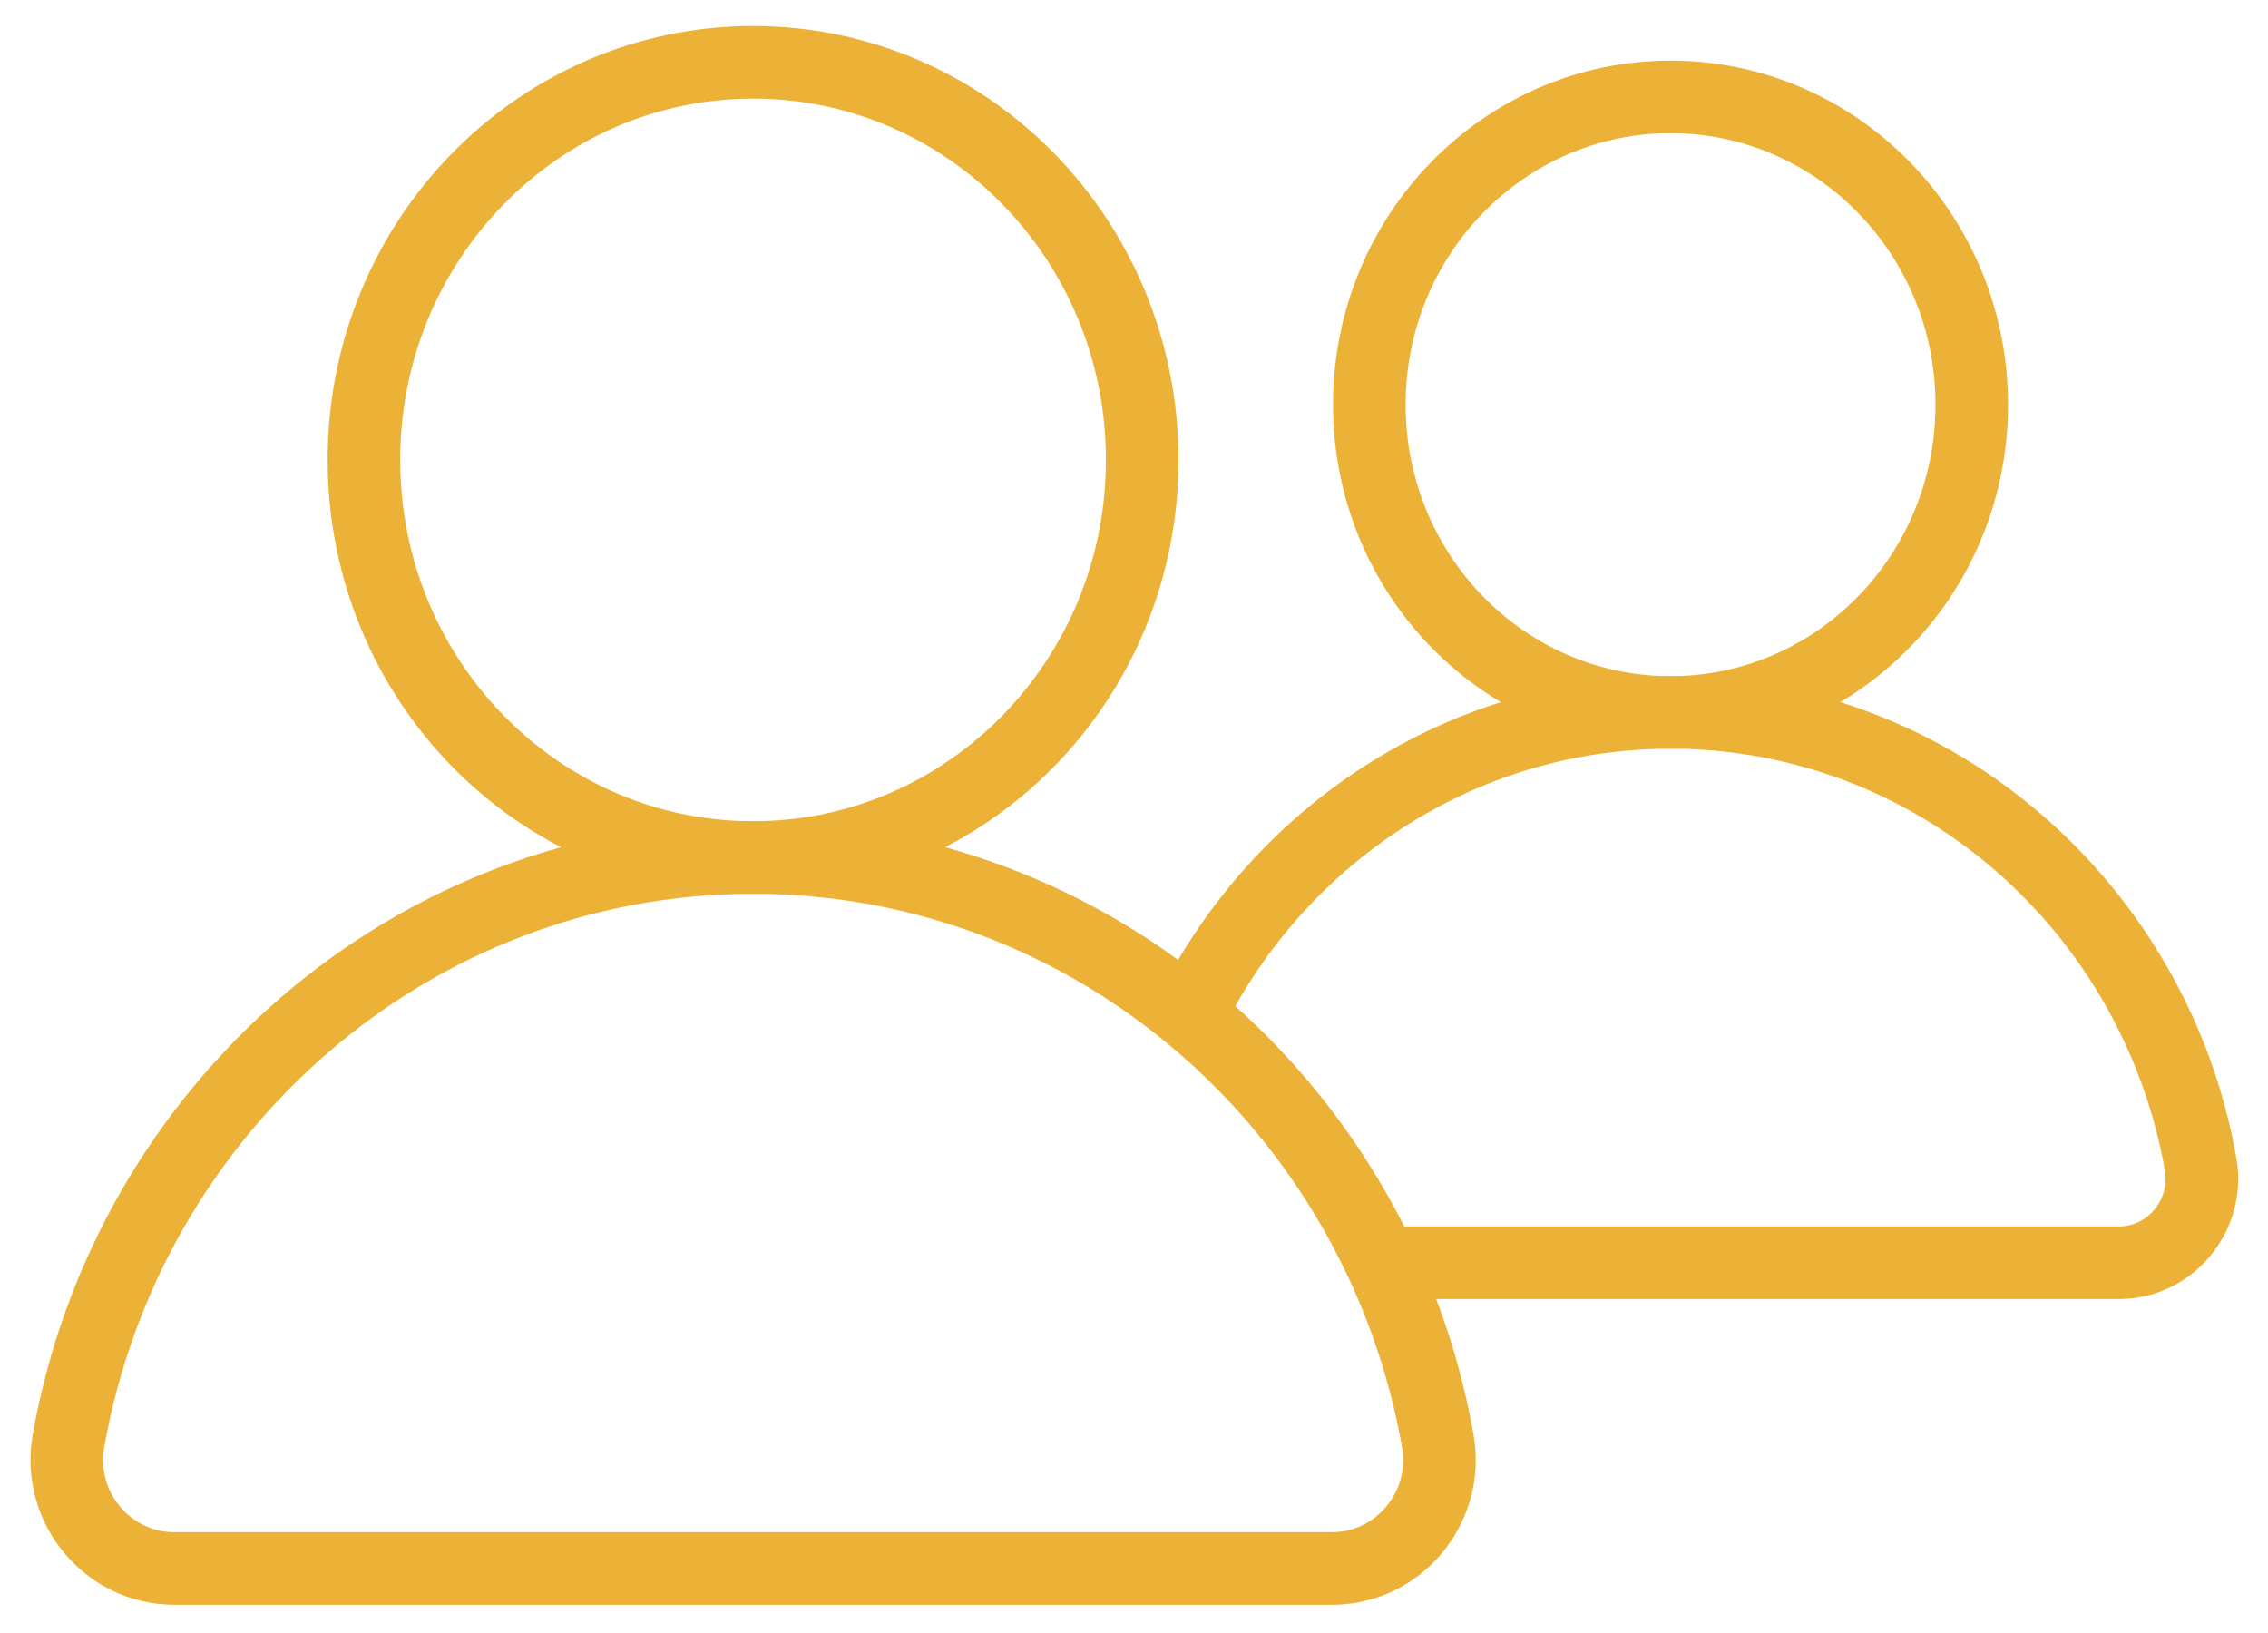
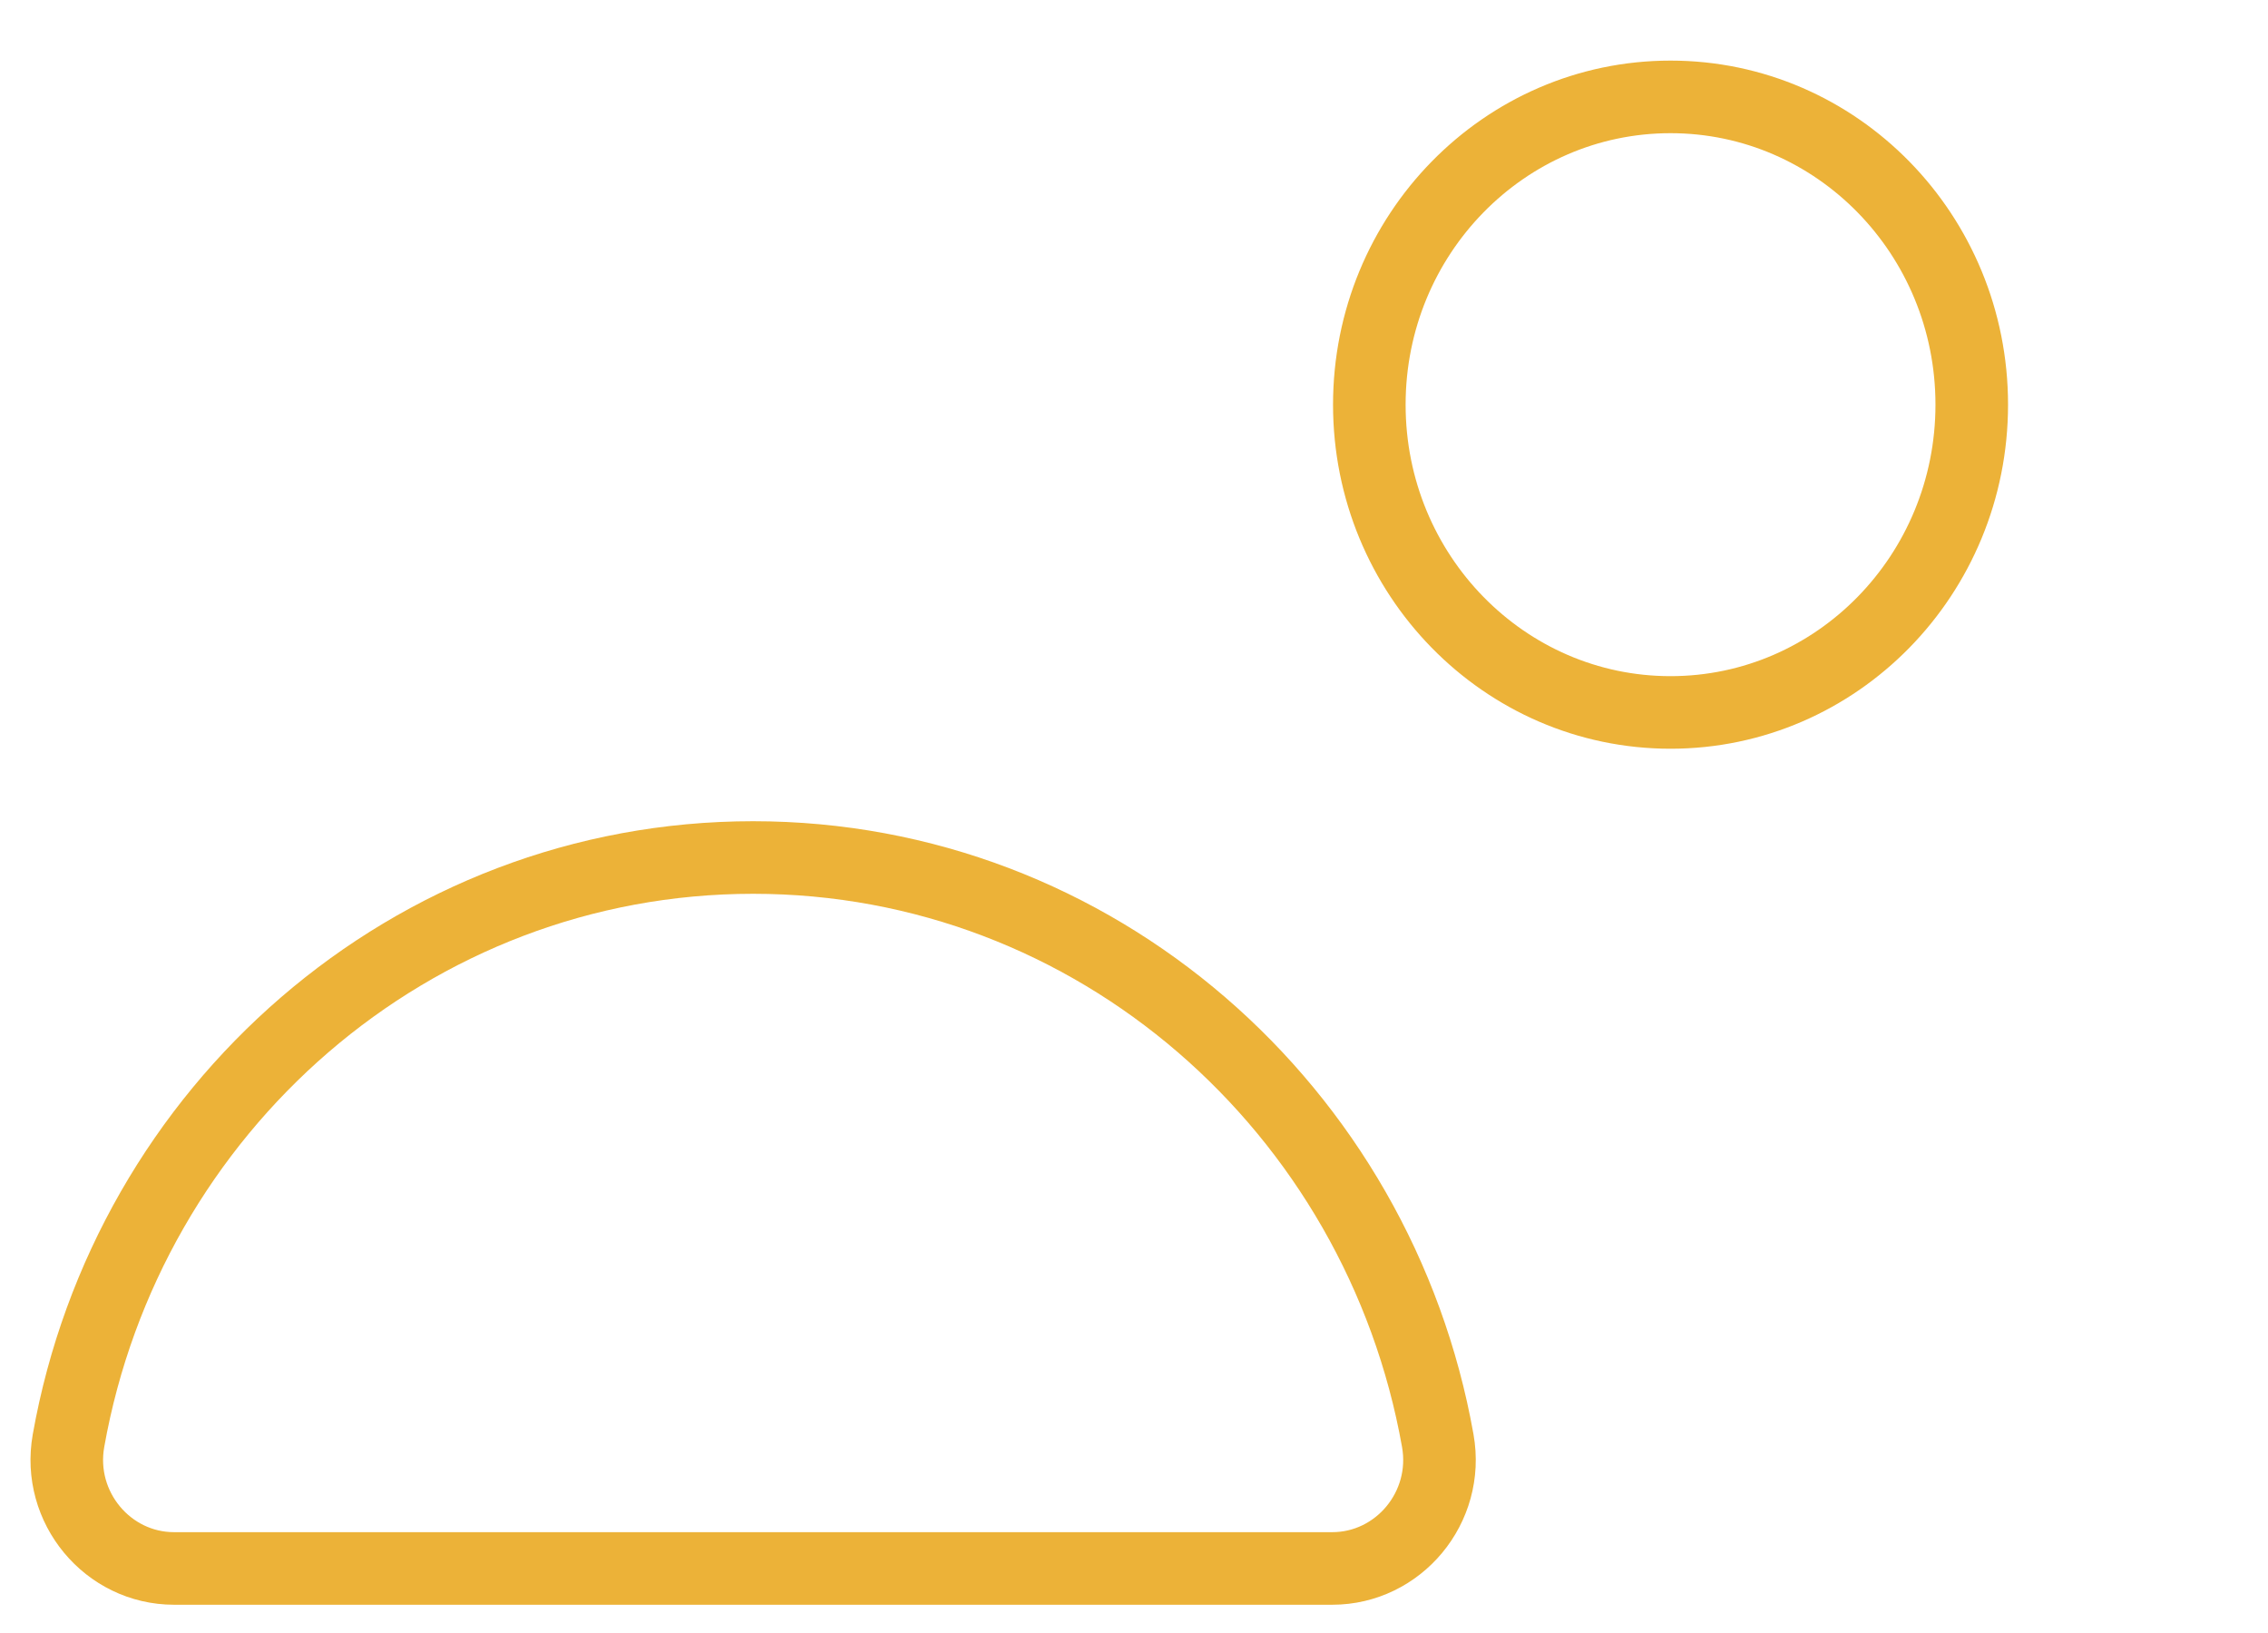
<svg xmlns="http://www.w3.org/2000/svg" width="50" height="36" viewBox="0 0 50 36" fill="none">
-   <path d="M25.181 10.139C25.181 14.98 21.34 18.904 16.602 18.904C11.864 18.904 8.023 14.98 8.023 10.139C8.023 5.298 11.864 1.374 16.602 1.374C21.34 1.374 25.181 5.298 25.181 10.139Z" stroke="#ECB238" stroke-width="1.6" stroke-miterlimit="10" />
  <path d="M3.837 34.577C2.376 34.577 1.249 33.231 1.51 31.761C2.809 24.449 9.072 18.904 16.604 18.904C24.135 18.904 30.399 24.449 31.697 31.761C31.958 33.231 30.832 34.577 29.37 34.577H3.837Z" stroke="#ECB238" stroke-width="1.6" stroke-miterlimit="10" />
  <path d="M43.469 8.921C43.469 12.668 40.496 15.706 36.828 15.706C33.161 15.706 30.188 12.668 30.188 8.921C30.188 5.173 33.161 2.136 36.828 2.136C40.496 2.136 43.469 5.173 43.469 8.921Z" stroke="#ECB238" stroke-width="1.6" stroke-miterlimit="10" />
-   <path d="M26.227 22.37C28.184 18.416 32.197 15.706 36.83 15.706C42.66 15.706 47.509 19.998 48.514 25.658C48.716 26.796 47.844 27.838 46.712 27.838H30.458" stroke="#ECB238" stroke-width="1.6" stroke-miterlimit="10" />
</svg>